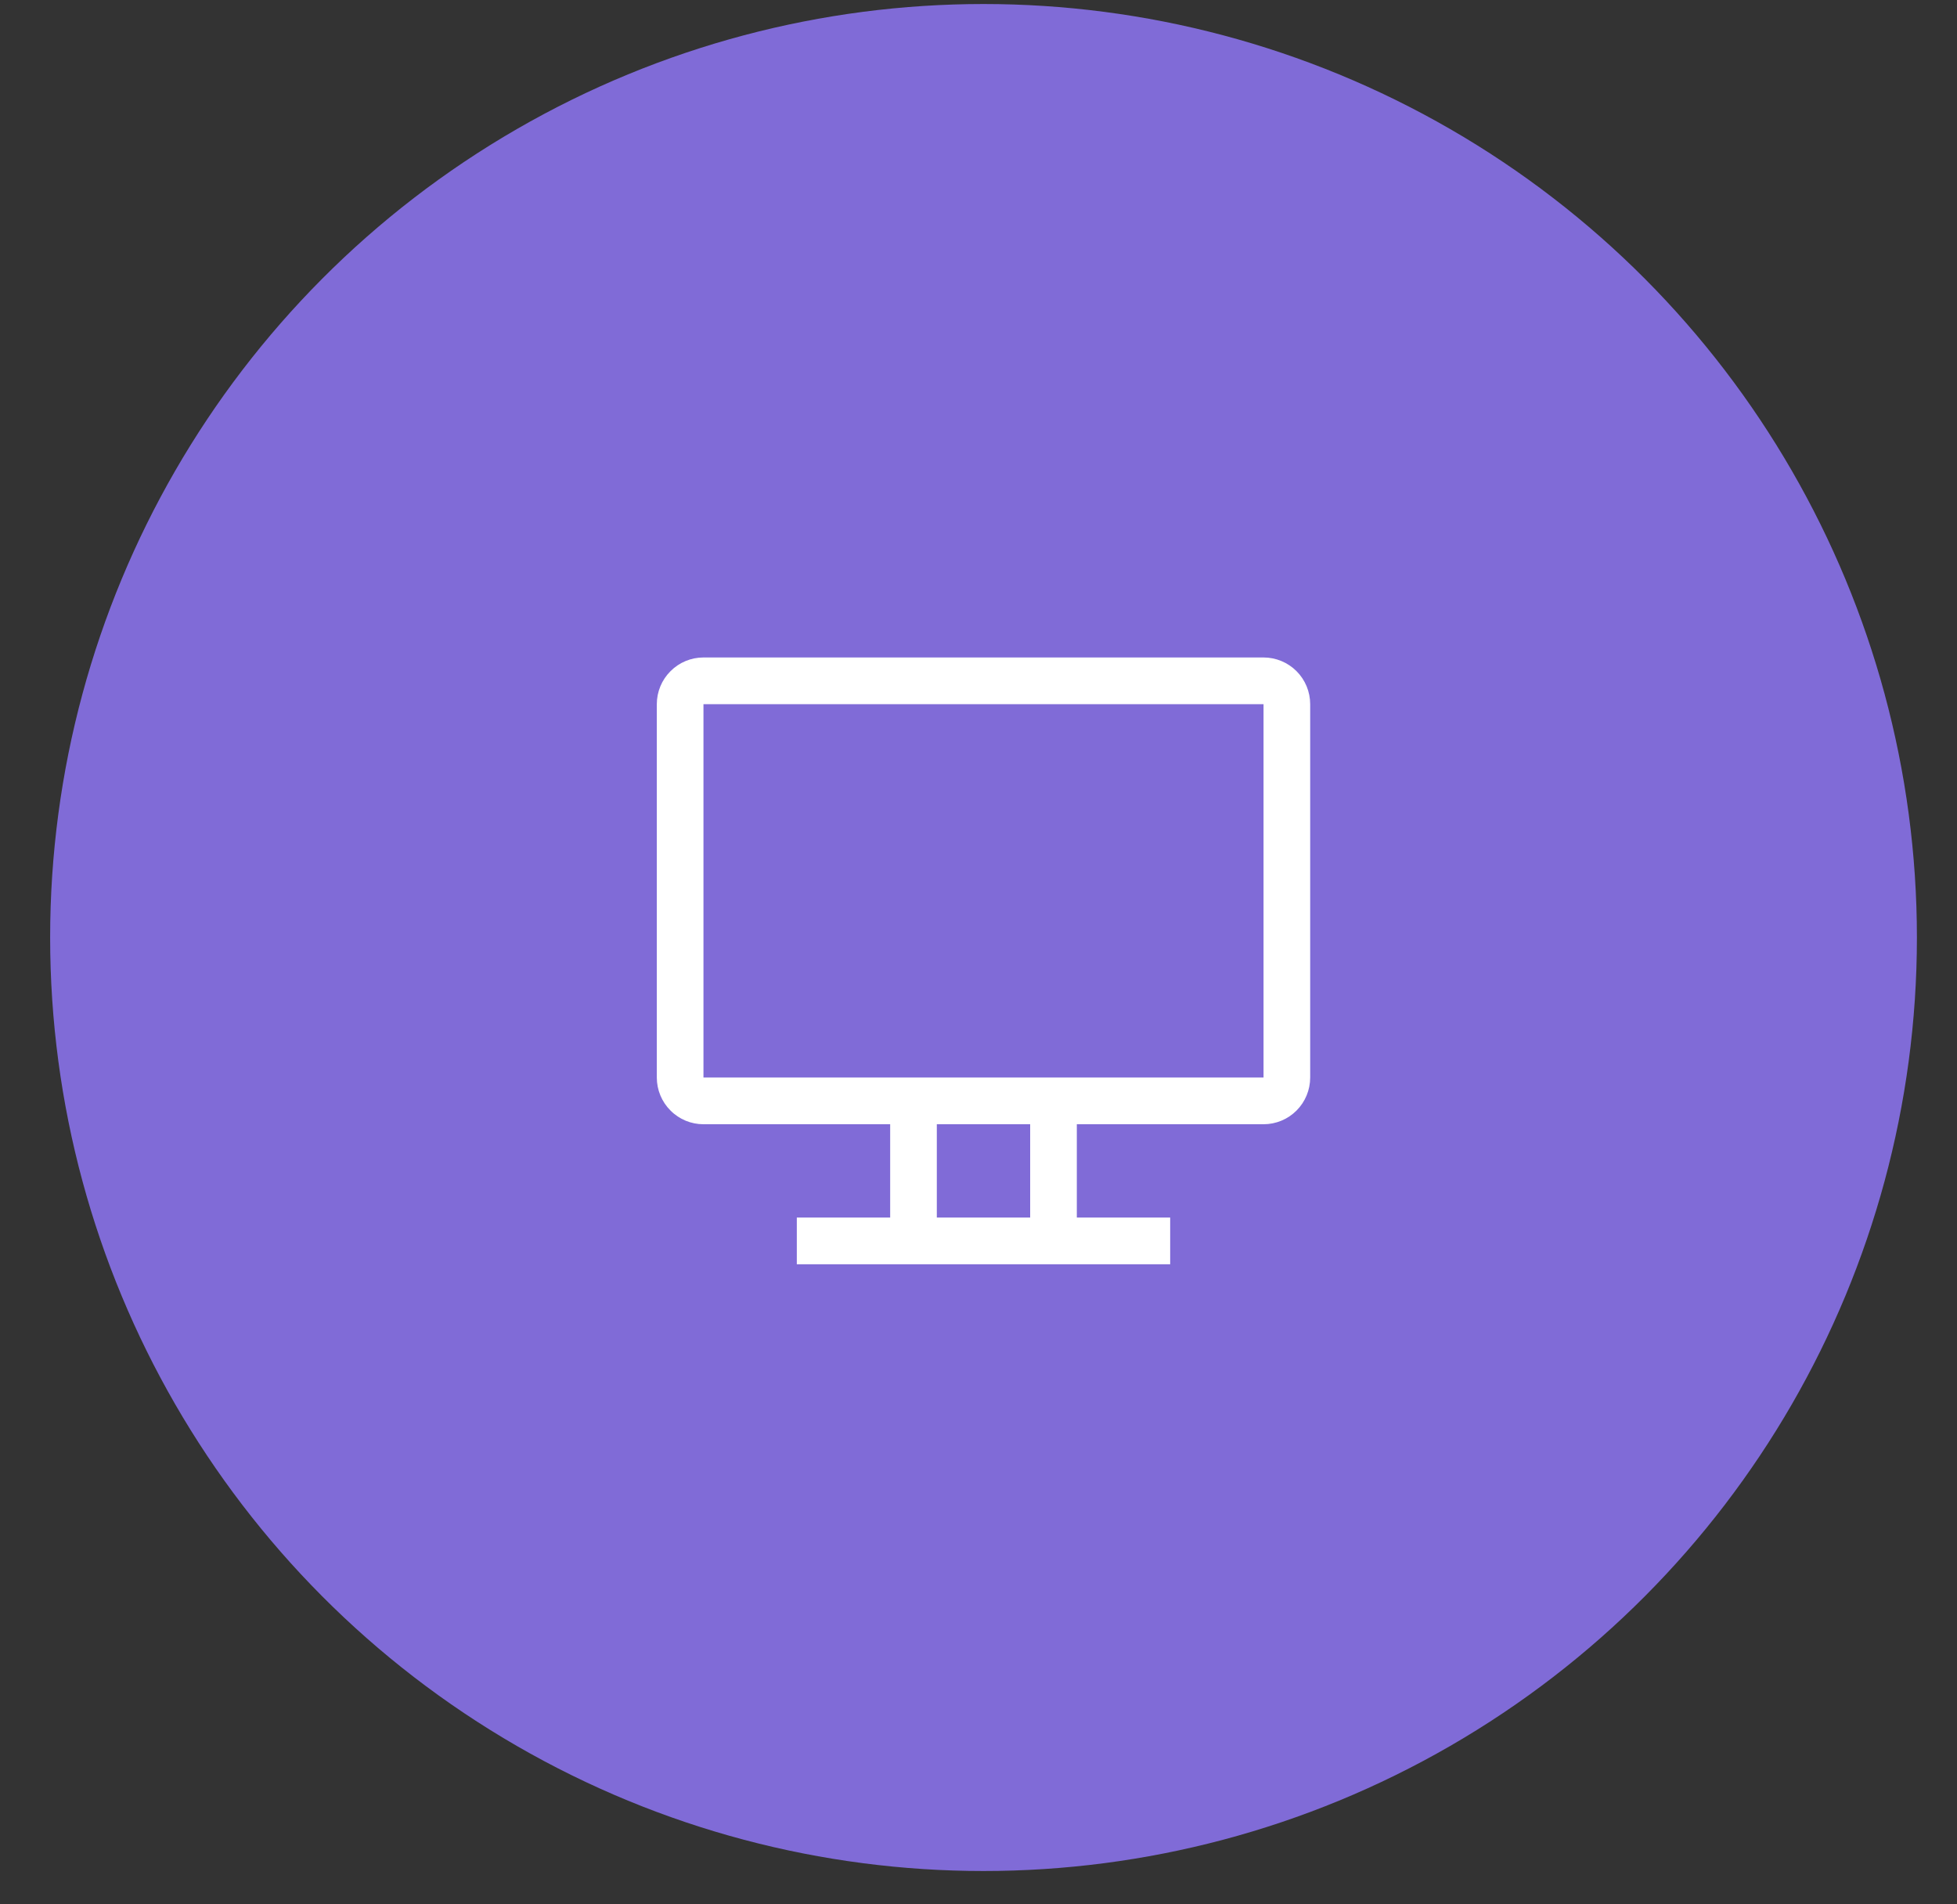
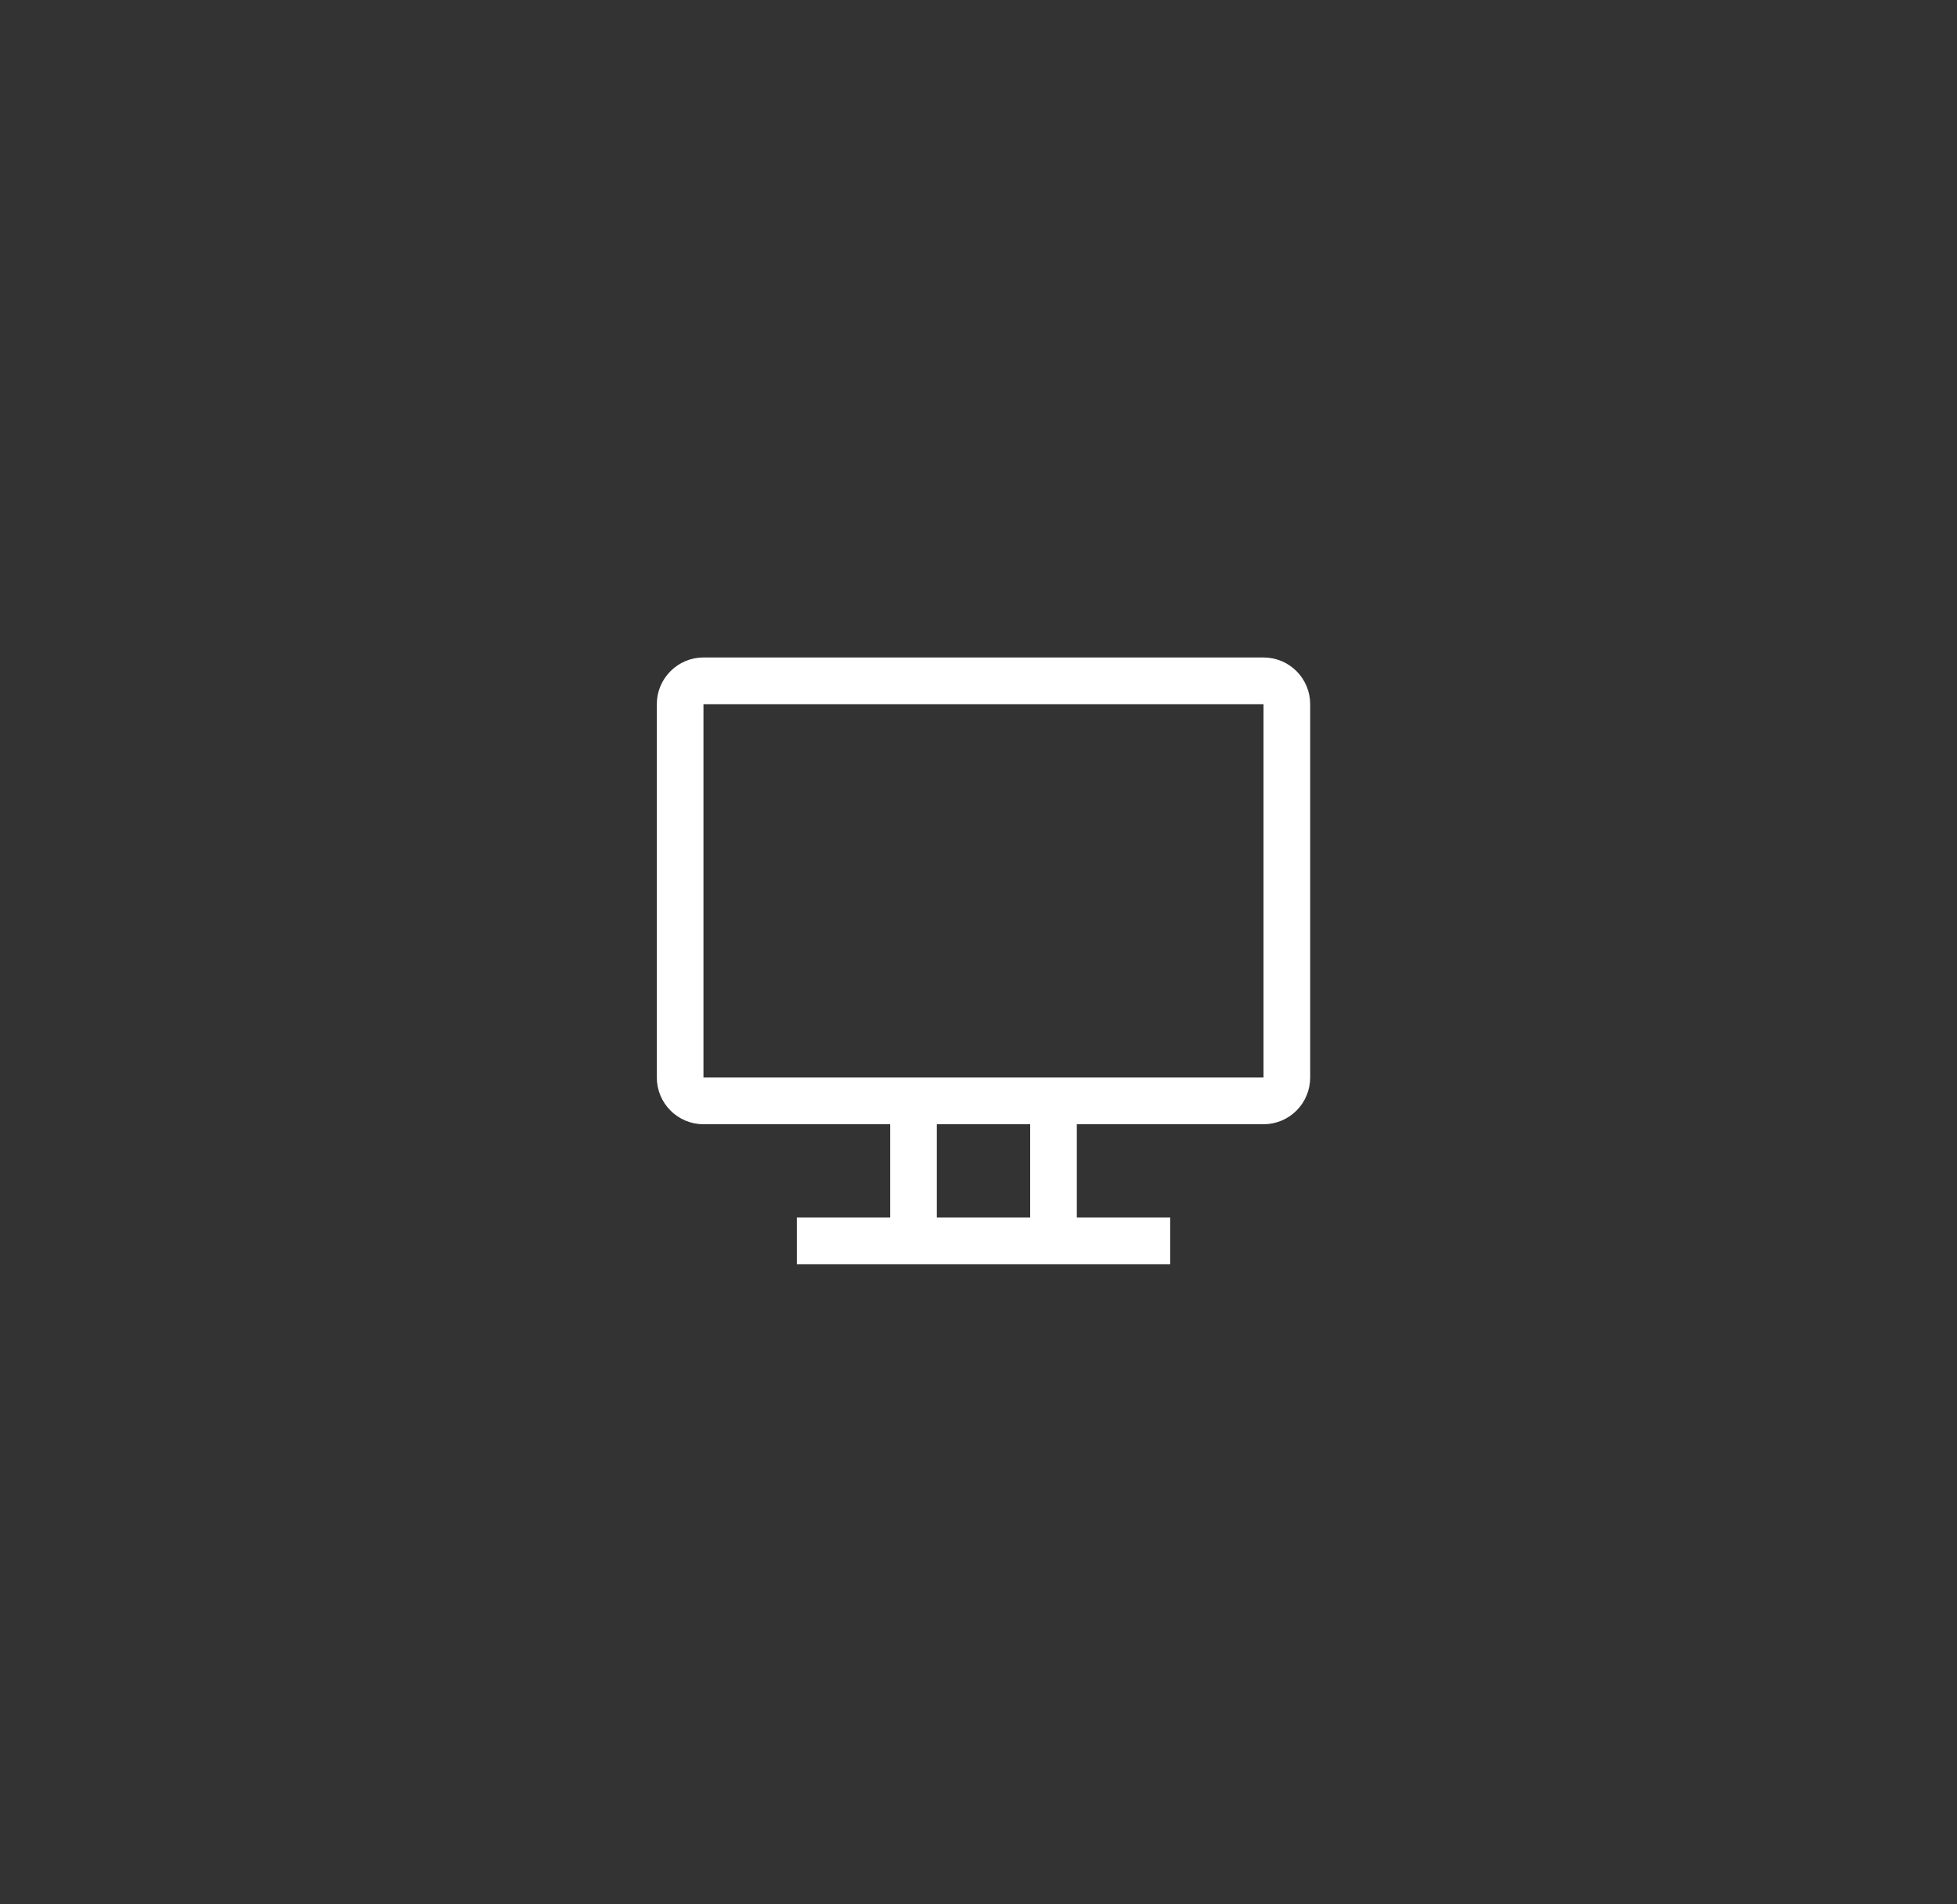
<svg xmlns="http://www.w3.org/2000/svg" width="37" height="36" viewBox="0 0 37 36" fill="none">
  <rect x="0" y="0" width="37" height="36" fill="#333333" stroke="none" />
-   <circle cx="18.595" cy="17.723" r="17.647" fill="#806BD7" />
  <path d="M23.889 12.429H13.3C13.066 12.429 12.842 12.522 12.677 12.688C12.511 12.853 12.418 13.078 12.418 13.312V20.37C12.418 20.604 12.511 20.829 12.677 20.994C12.842 21.16 13.066 21.253 13.3 21.253H16.83V23.017H15.065V23.9H22.124V23.017H20.359V21.253H23.889C24.123 21.253 24.347 21.16 24.513 20.994C24.678 20.829 24.771 20.604 24.771 20.37V13.312C24.771 13.078 24.678 12.853 24.513 12.688C24.347 12.522 24.123 12.429 23.889 12.429ZM19.477 23.017H17.712V21.253H19.477V23.017ZM23.889 20.37H13.3V13.312H23.889V20.37Z" fill="white" />
</svg>